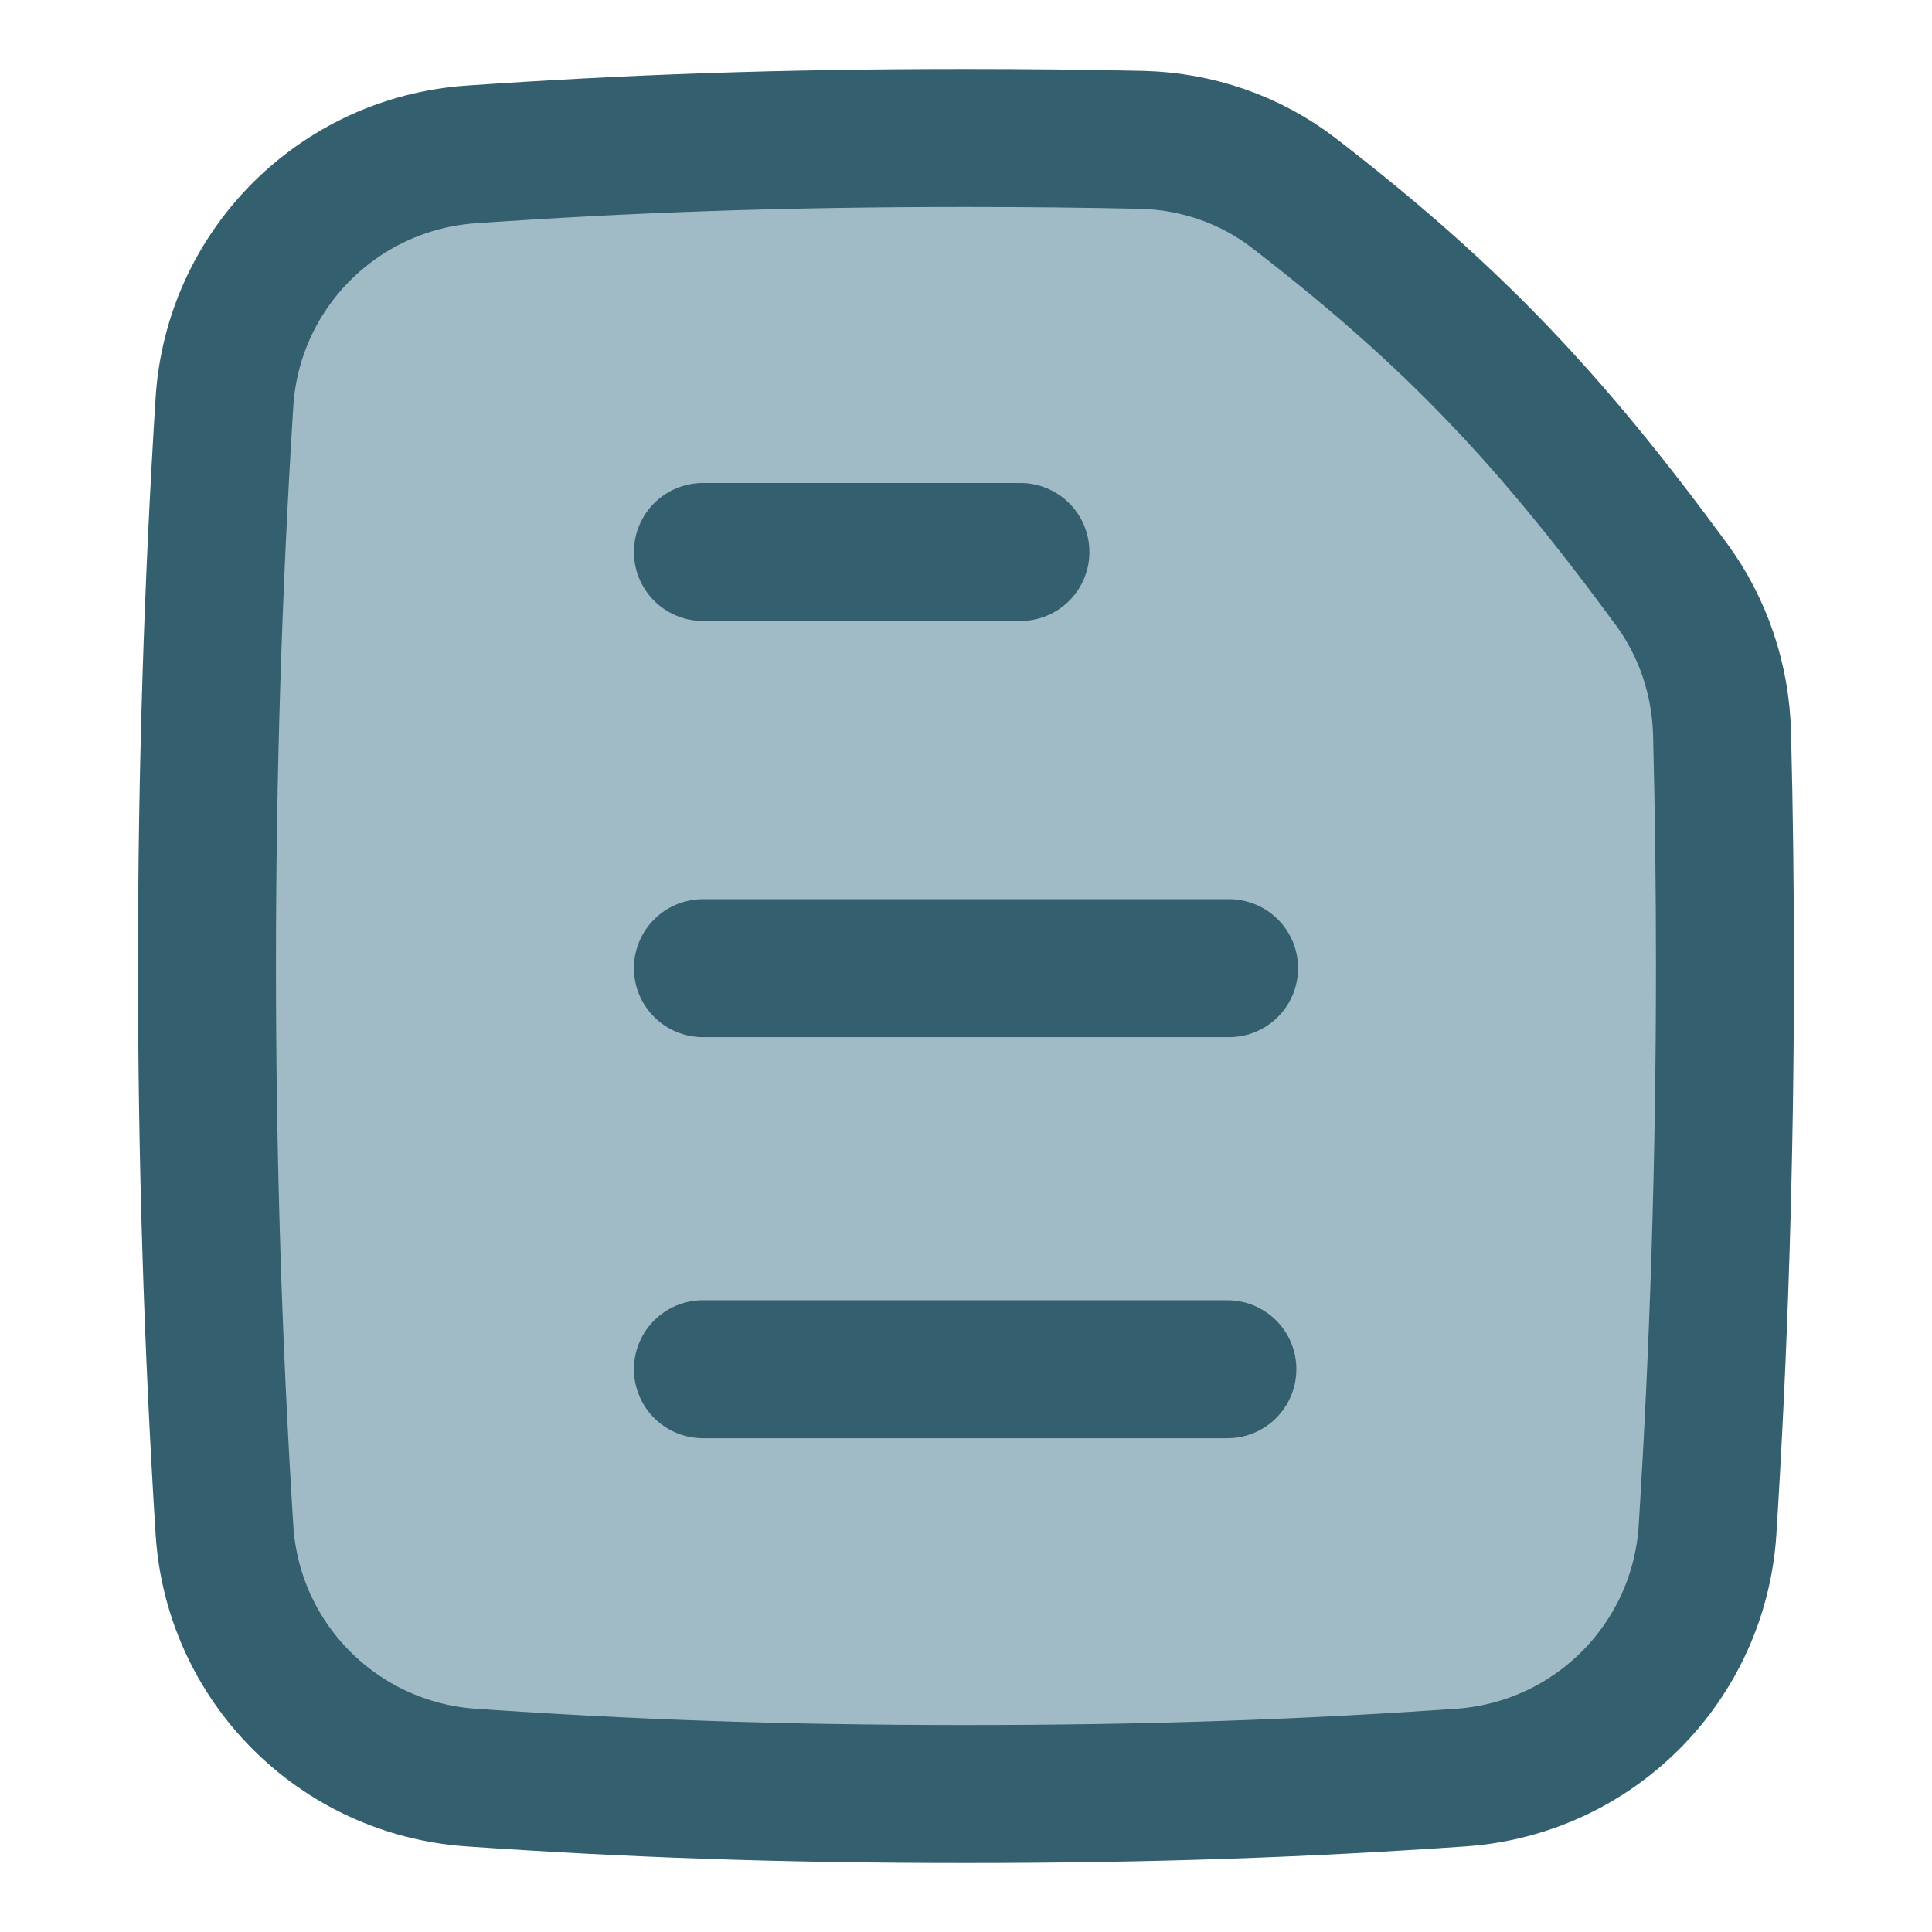
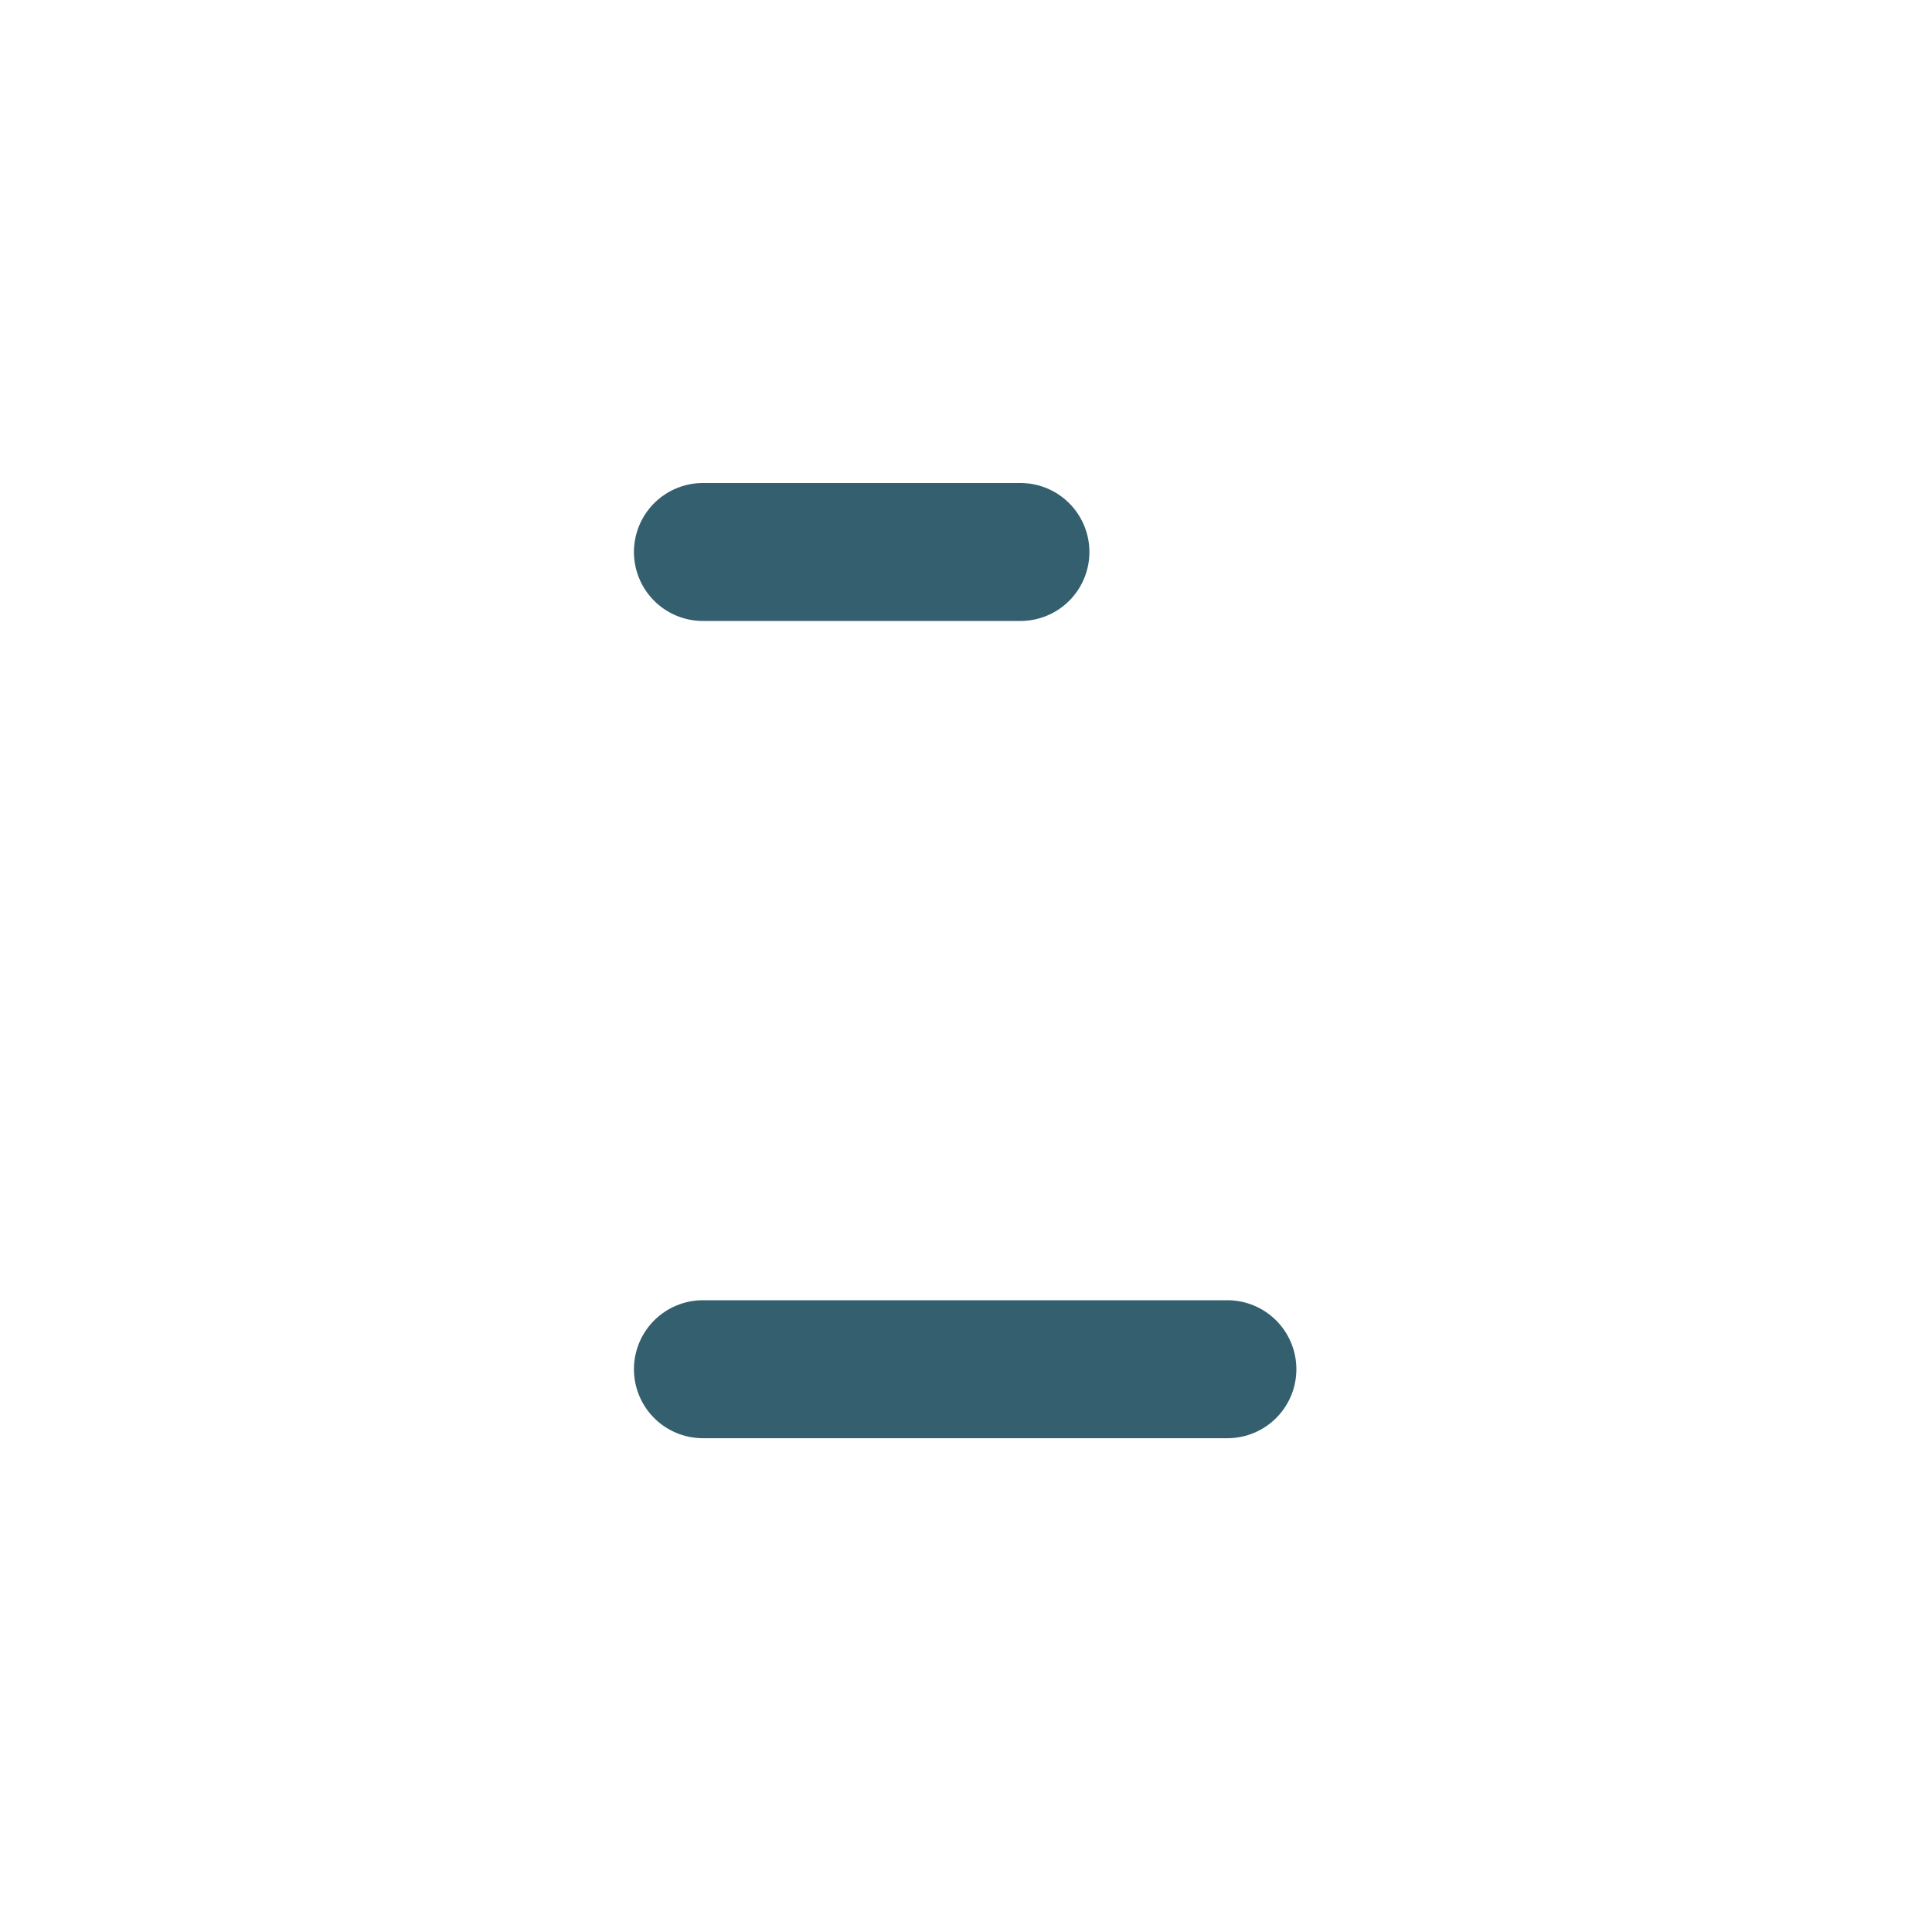
<svg xmlns="http://www.w3.org/2000/svg" width="24" height="24" viewBox="0 0 24 24" fill="none">
-   <path d="M21.212 19.001C21.354 16.741 21.428 14.399 21.428 12C21.428 11.028 21.416 10.066 21.392 9.115C21.375 8.446 21.159 7.797 20.763 7.258C19.255 5.204 18.054 3.927 16.075 2.4C15.531 1.98 14.863 1.752 14.177 1.737C13.488 1.722 12.768 1.714 12 1.714C9.674 1.714 7.797 1.784 5.855 1.918C4.203 2.032 2.891 3.347 2.788 4.999C2.646 7.259 2.571 9.601 2.571 12C2.571 14.399 2.646 16.741 2.788 19.001C2.891 20.654 4.203 21.969 5.855 22.082C7.797 22.216 9.674 22.286 12 22.286C14.326 22.286 16.203 22.216 18.144 22.082C19.796 21.969 21.108 20.654 21.212 19.001Z" fill="#A0BBC5" stroke="#345F6E" stroke-width="1.714" />
-   <path d="M8.732 12.027H15.268" stroke="#345F6E" stroke-width="1.714" stroke-linecap="round" />
  <path d="M8.732 6.857H12.676M8.732 17.009H15.247H8.732Z" stroke="#345F6E" stroke-width="1.714" stroke-linecap="round" stroke-linejoin="round" />
</svg>